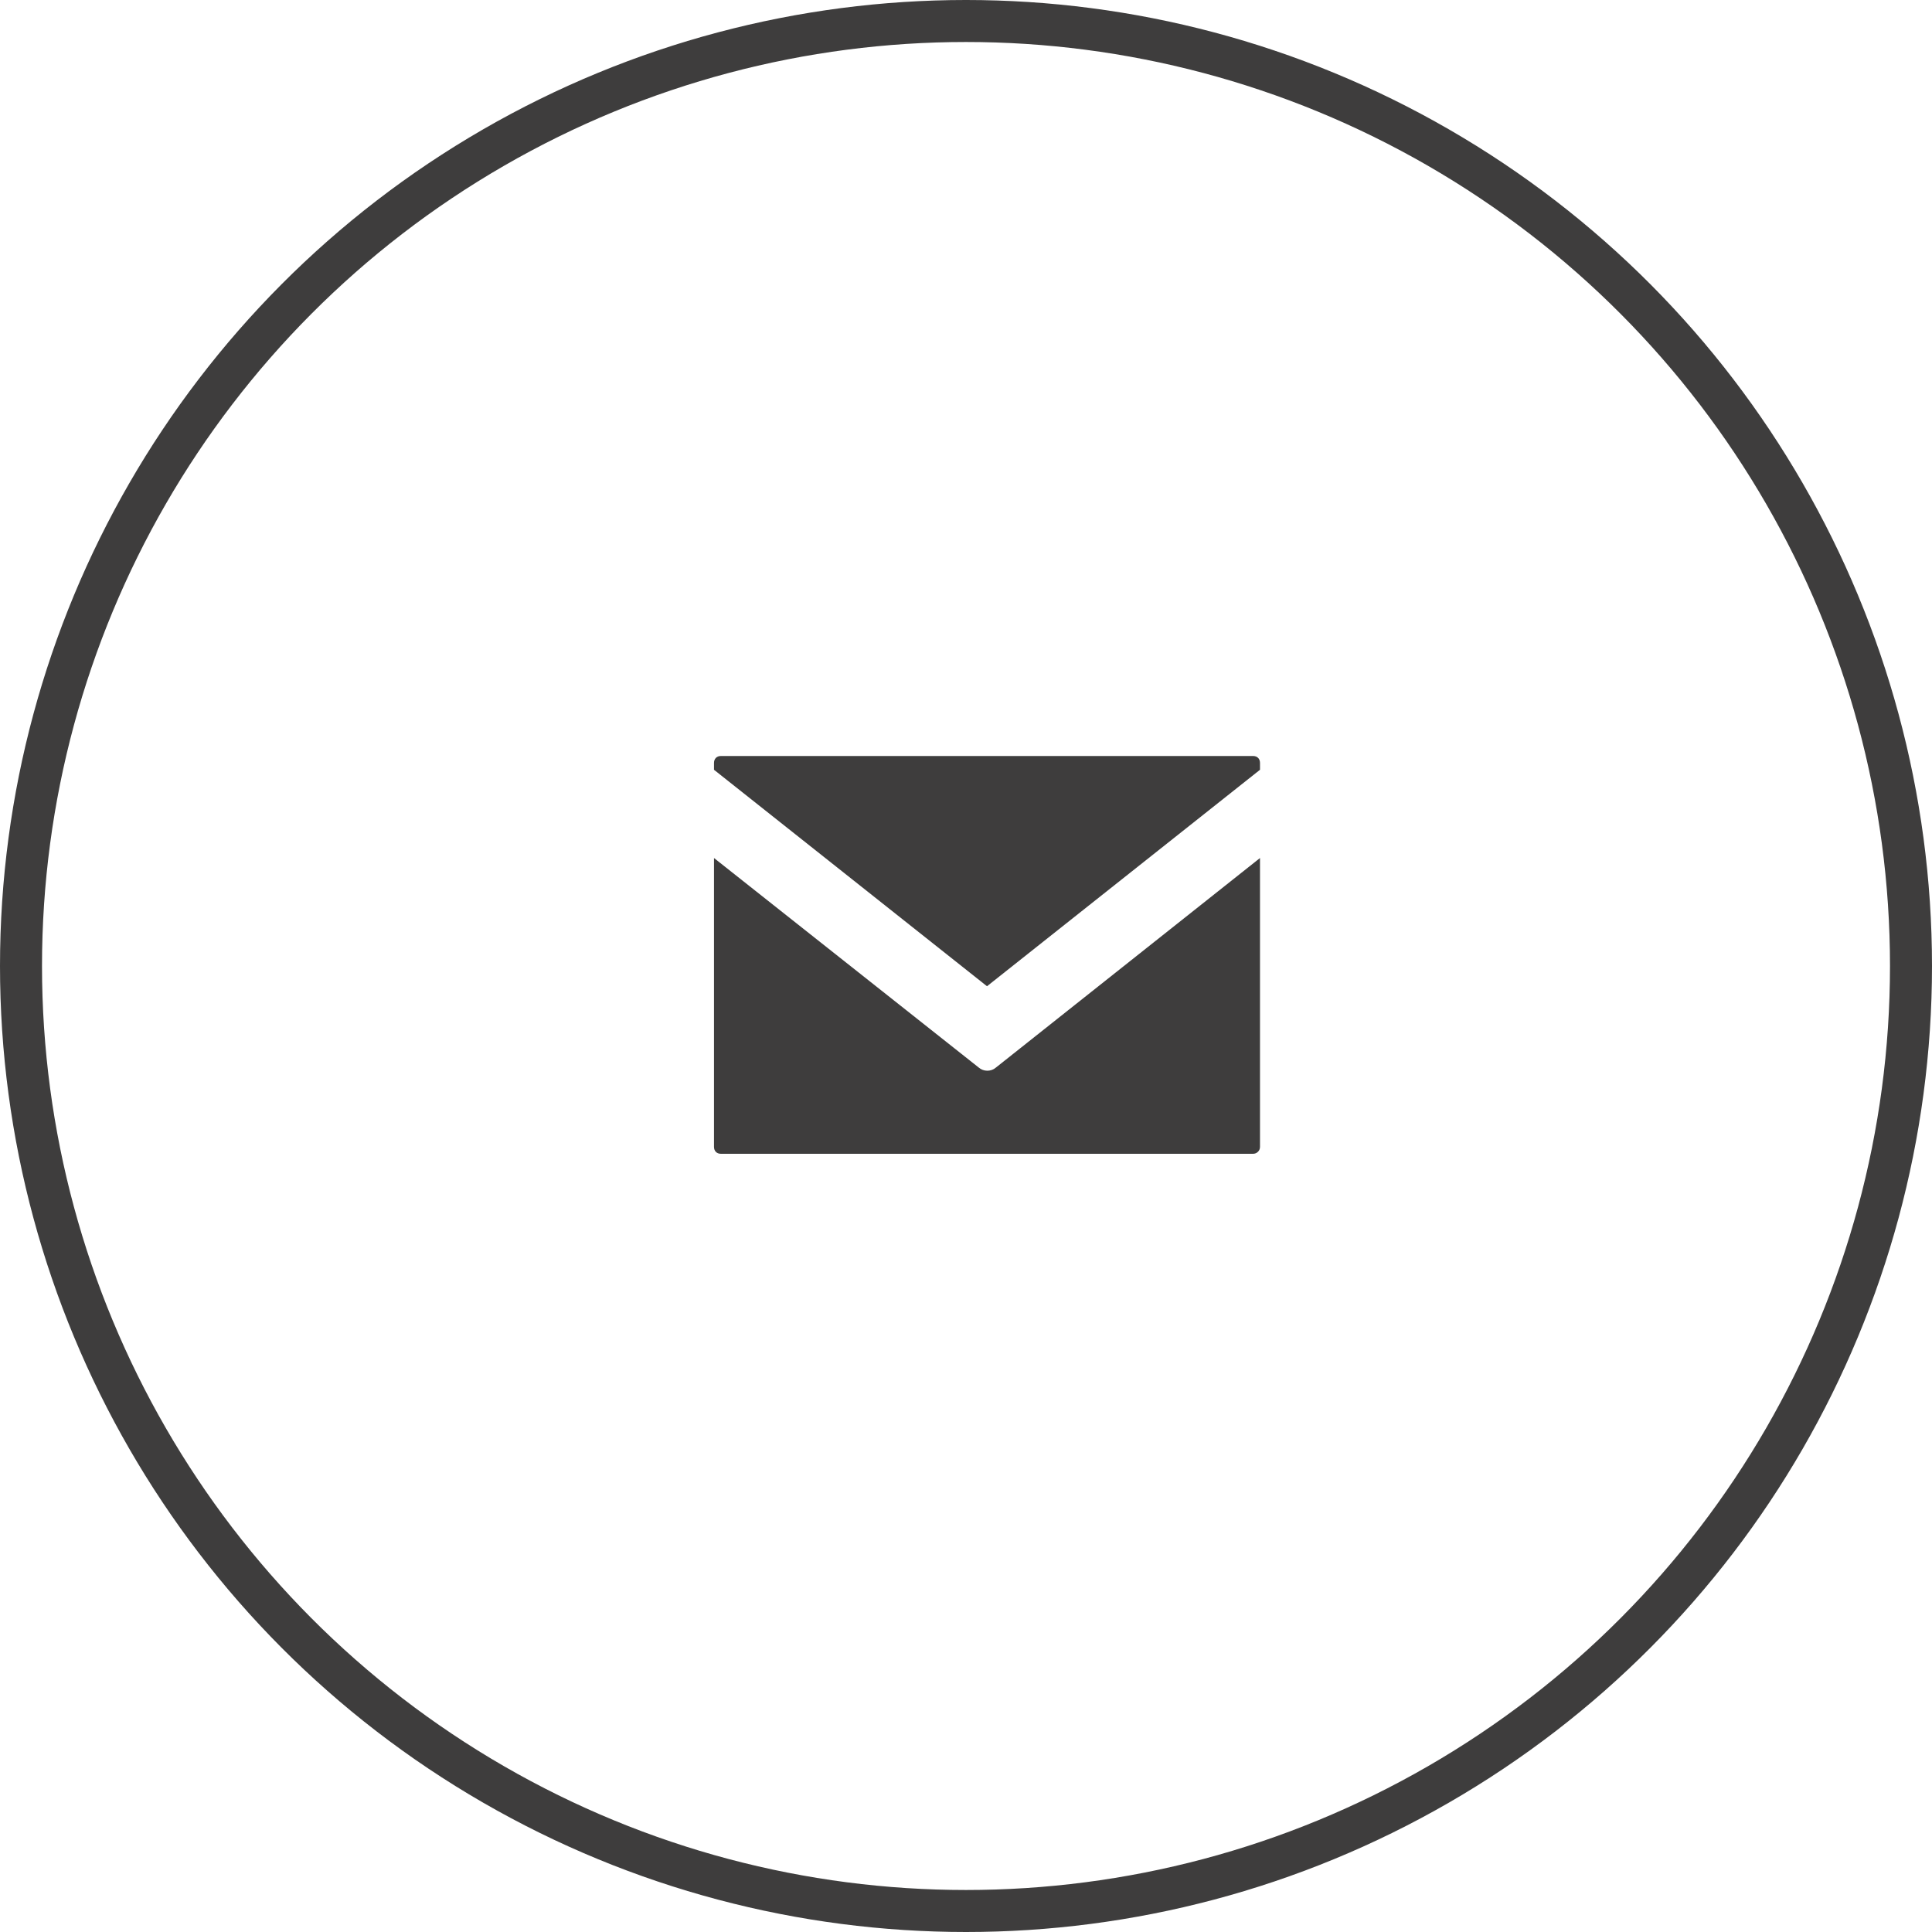
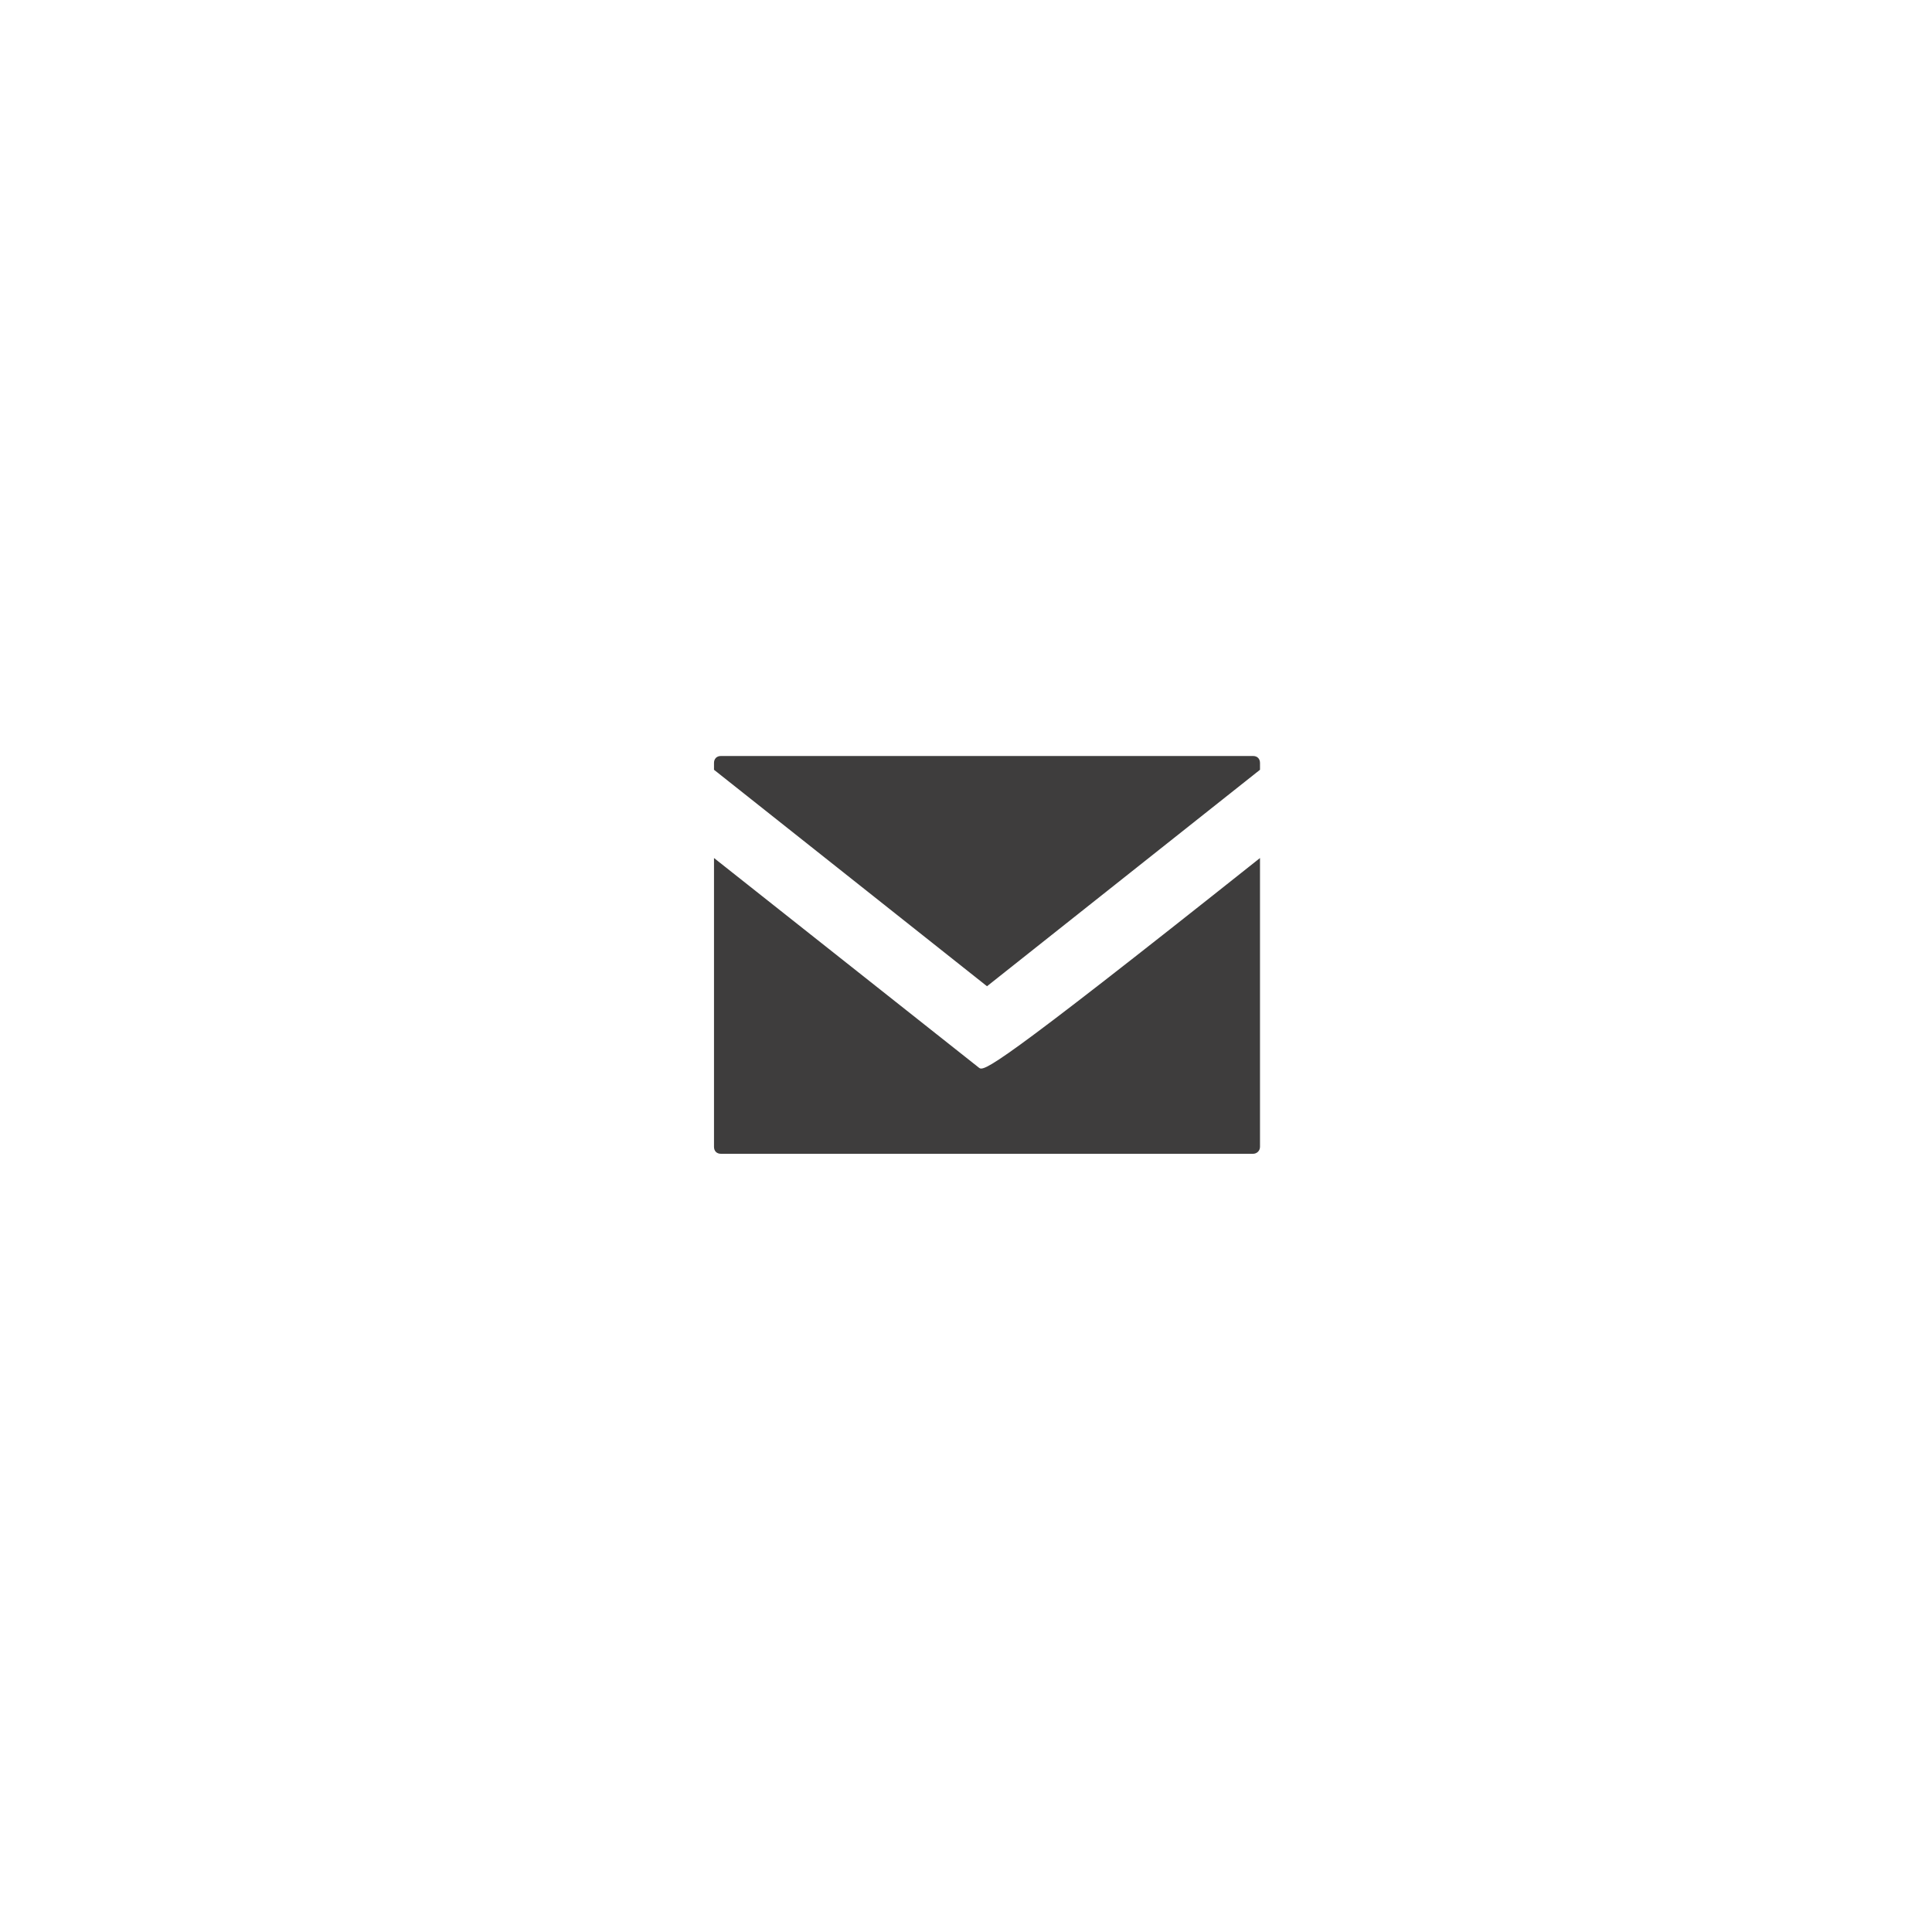
<svg xmlns="http://www.w3.org/2000/svg" width="46" height="46" viewBox="0 0 46 46" fill="none">
-   <circle cx="23" cy="23" r="22.5" stroke="#3E3D3D" />
  <path d="M17.163 18C17.065 18 17 18.066 17 18.164V18.328L23.5 23.482L30 18.328V18.164C30 18.066 29.935 18 29.837 18H17.163Z" fill="#3E3D3D" />
-   <path d="M17 20.429V27.307C17 27.405 17.065 27.471 17.163 27.471H29.837C29.919 27.471 30 27.405 30 27.307V20.429L23.711 25.419C23.598 25.518 23.419 25.518 23.305 25.419L17 20.429Z" fill="#3E3D3D" />
+   <path d="M17 20.429V27.307C17 27.405 17.065 27.471 17.163 27.471H29.837C29.919 27.471 30 27.405 30 27.307V20.429C23.598 25.518 23.419 25.518 23.305 25.419L17 20.429Z" fill="#3E3D3D" />
</svg>